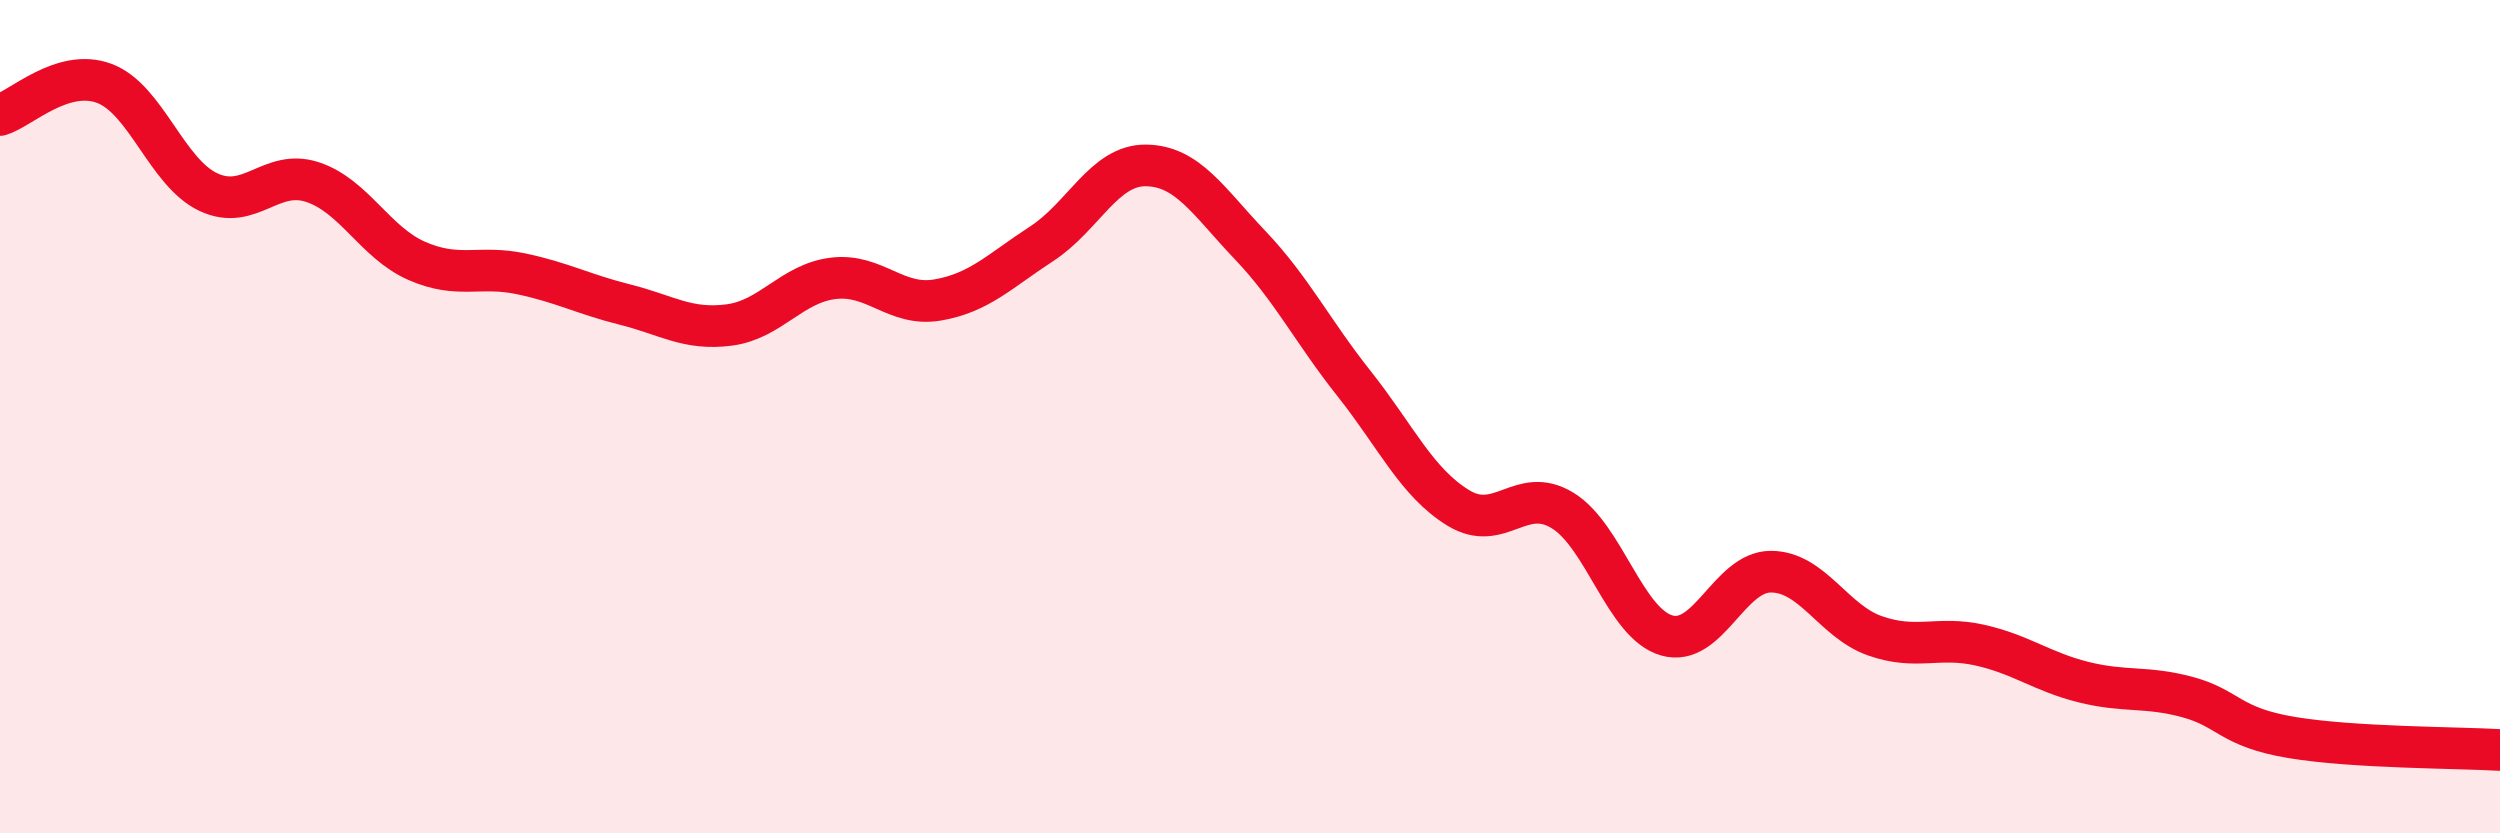
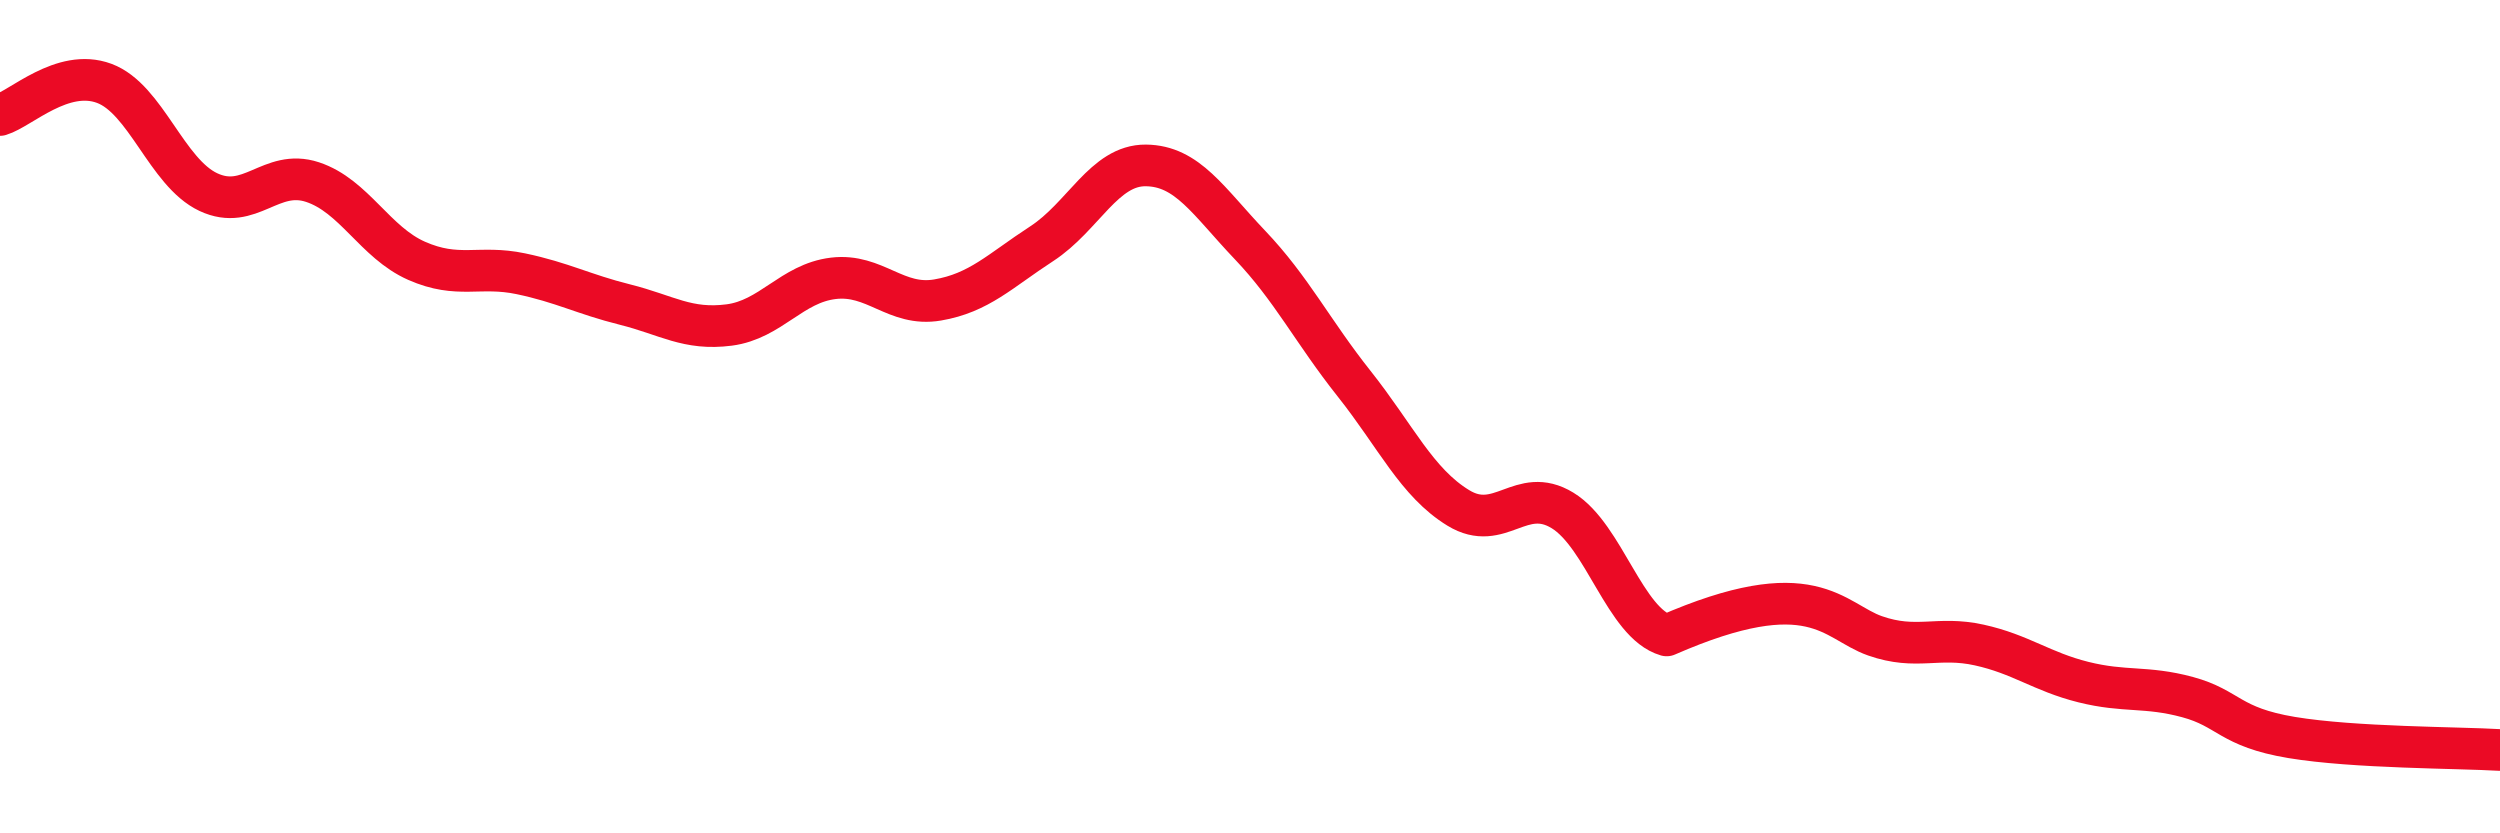
<svg xmlns="http://www.w3.org/2000/svg" width="60" height="20" viewBox="0 0 60 20">
-   <path d="M 0,2.76 C 0.5,2.61 1.5,1.63 2.5,2 C 3.5,2.37 4,4.14 5,4.61 C 6,5.08 6.5,4.04 7.5,4.37 C 8.5,4.7 9,5.82 10,6.26 C 11,6.7 11.5,6.36 12.5,6.57 C 13.5,6.78 14,7.06 15,7.31 C 16,7.56 16.5,7.93 17.5,7.8 C 18.5,7.67 19,6.8 20,6.68 C 21,6.56 21.5,7.37 22.5,7.2 C 23.5,7.03 24,6.5 25,5.85 C 26,5.2 26.5,3.96 27.5,3.97 C 28.5,3.98 29,4.83 30,5.88 C 31,6.93 31.5,7.95 32.5,9.21 C 33.5,10.47 34,11.58 35,12.19 C 36,12.8 36.5,11.64 37.5,12.25 C 38.5,12.86 39,14.96 40,15.25 C 41,15.54 41.5,13.72 42.5,13.72 C 43.5,13.72 44,14.91 45,15.26 C 46,15.61 46.5,15.26 47.5,15.48 C 48.5,15.7 49,16.12 50,16.37 C 51,16.62 51.5,16.46 52.5,16.73 C 53.5,17 53.5,17.45 55,17.7 C 56.5,17.95 59,17.94 60,18L60 20L0 20Z" fill="#EB0A25" opacity="0.1" stroke-linecap="round" stroke-linejoin="round" />
-   <path d="M 0,2.76 C 0.5,2.61 1.5,1.63 2.5,2 C 3.5,2.37 4,4.14 5,4.61 C 6,5.08 6.5,4.04 7.5,4.37 C 8.5,4.7 9,5.82 10,6.26 C 11,6.7 11.5,6.36 12.5,6.57 C 13.5,6.78 14,7.06 15,7.31 C 16,7.56 16.5,7.93 17.5,7.8 C 18.5,7.67 19,6.8 20,6.68 C 21,6.56 21.5,7.37 22.5,7.2 C 23.5,7.03 24,6.5 25,5.85 C 26,5.2 26.5,3.96 27.5,3.97 C 28.5,3.98 29,4.83 30,5.88 C 31,6.93 31.5,7.95 32.5,9.21 C 33.5,10.47 34,11.58 35,12.19 C 36,12.8 36.5,11.64 37.5,12.25 C 38.5,12.86 39,14.96 40,15.25 C 41,15.54 41.5,13.72 42.5,13.72 C 43.5,13.72 44,14.91 45,15.26 C 46,15.61 46.5,15.26 47.5,15.48 C 48.5,15.7 49,16.12 50,16.37 C 51,16.62 51.5,16.46 52.5,16.73 C 53.5,17 53.5,17.45 55,17.7 C 56.5,17.95 59,17.94 60,18" stroke="#EB0A25" stroke-width="1" fill="none" stroke-linecap="round" stroke-linejoin="round" />
+   <path d="M 0,2.76 C 0.5,2.61 1.5,1.63 2.5,2 C 3.5,2.37 4,4.14 5,4.61 C 6,5.08 6.5,4.04 7.5,4.37 C 8.5,4.7 9,5.82 10,6.26 C 11,6.7 11.5,6.36 12.5,6.57 C 13.5,6.78 14,7.06 15,7.31 C 16,7.56 16.5,7.93 17.5,7.8 C 18.5,7.67 19,6.8 20,6.68 C 21,6.56 21.5,7.37 22.5,7.2 C 23.5,7.03 24,6.5 25,5.85 C 26,5.2 26.5,3.96 27.5,3.97 C 28.5,3.98 29,4.83 30,5.88 C 31,6.93 31.5,7.95 32.5,9.21 C 33.5,10.47 34,11.58 35,12.19 C 36,12.8 36.5,11.64 37.5,12.25 C 38.5,12.86 39,14.96 40,15.25 C 43.5,13.72 44,14.91 45,15.26 C 46,15.61 46.5,15.26 47.5,15.48 C 48.5,15.7 49,16.12 50,16.37 C 51,16.62 51.5,16.46 52.5,16.73 C 53.5,17 53.5,17.45 55,17.7 C 56.5,17.95 59,17.94 60,18" stroke="#EB0A25" stroke-width="1" fill="none" stroke-linecap="round" stroke-linejoin="round" />
</svg>